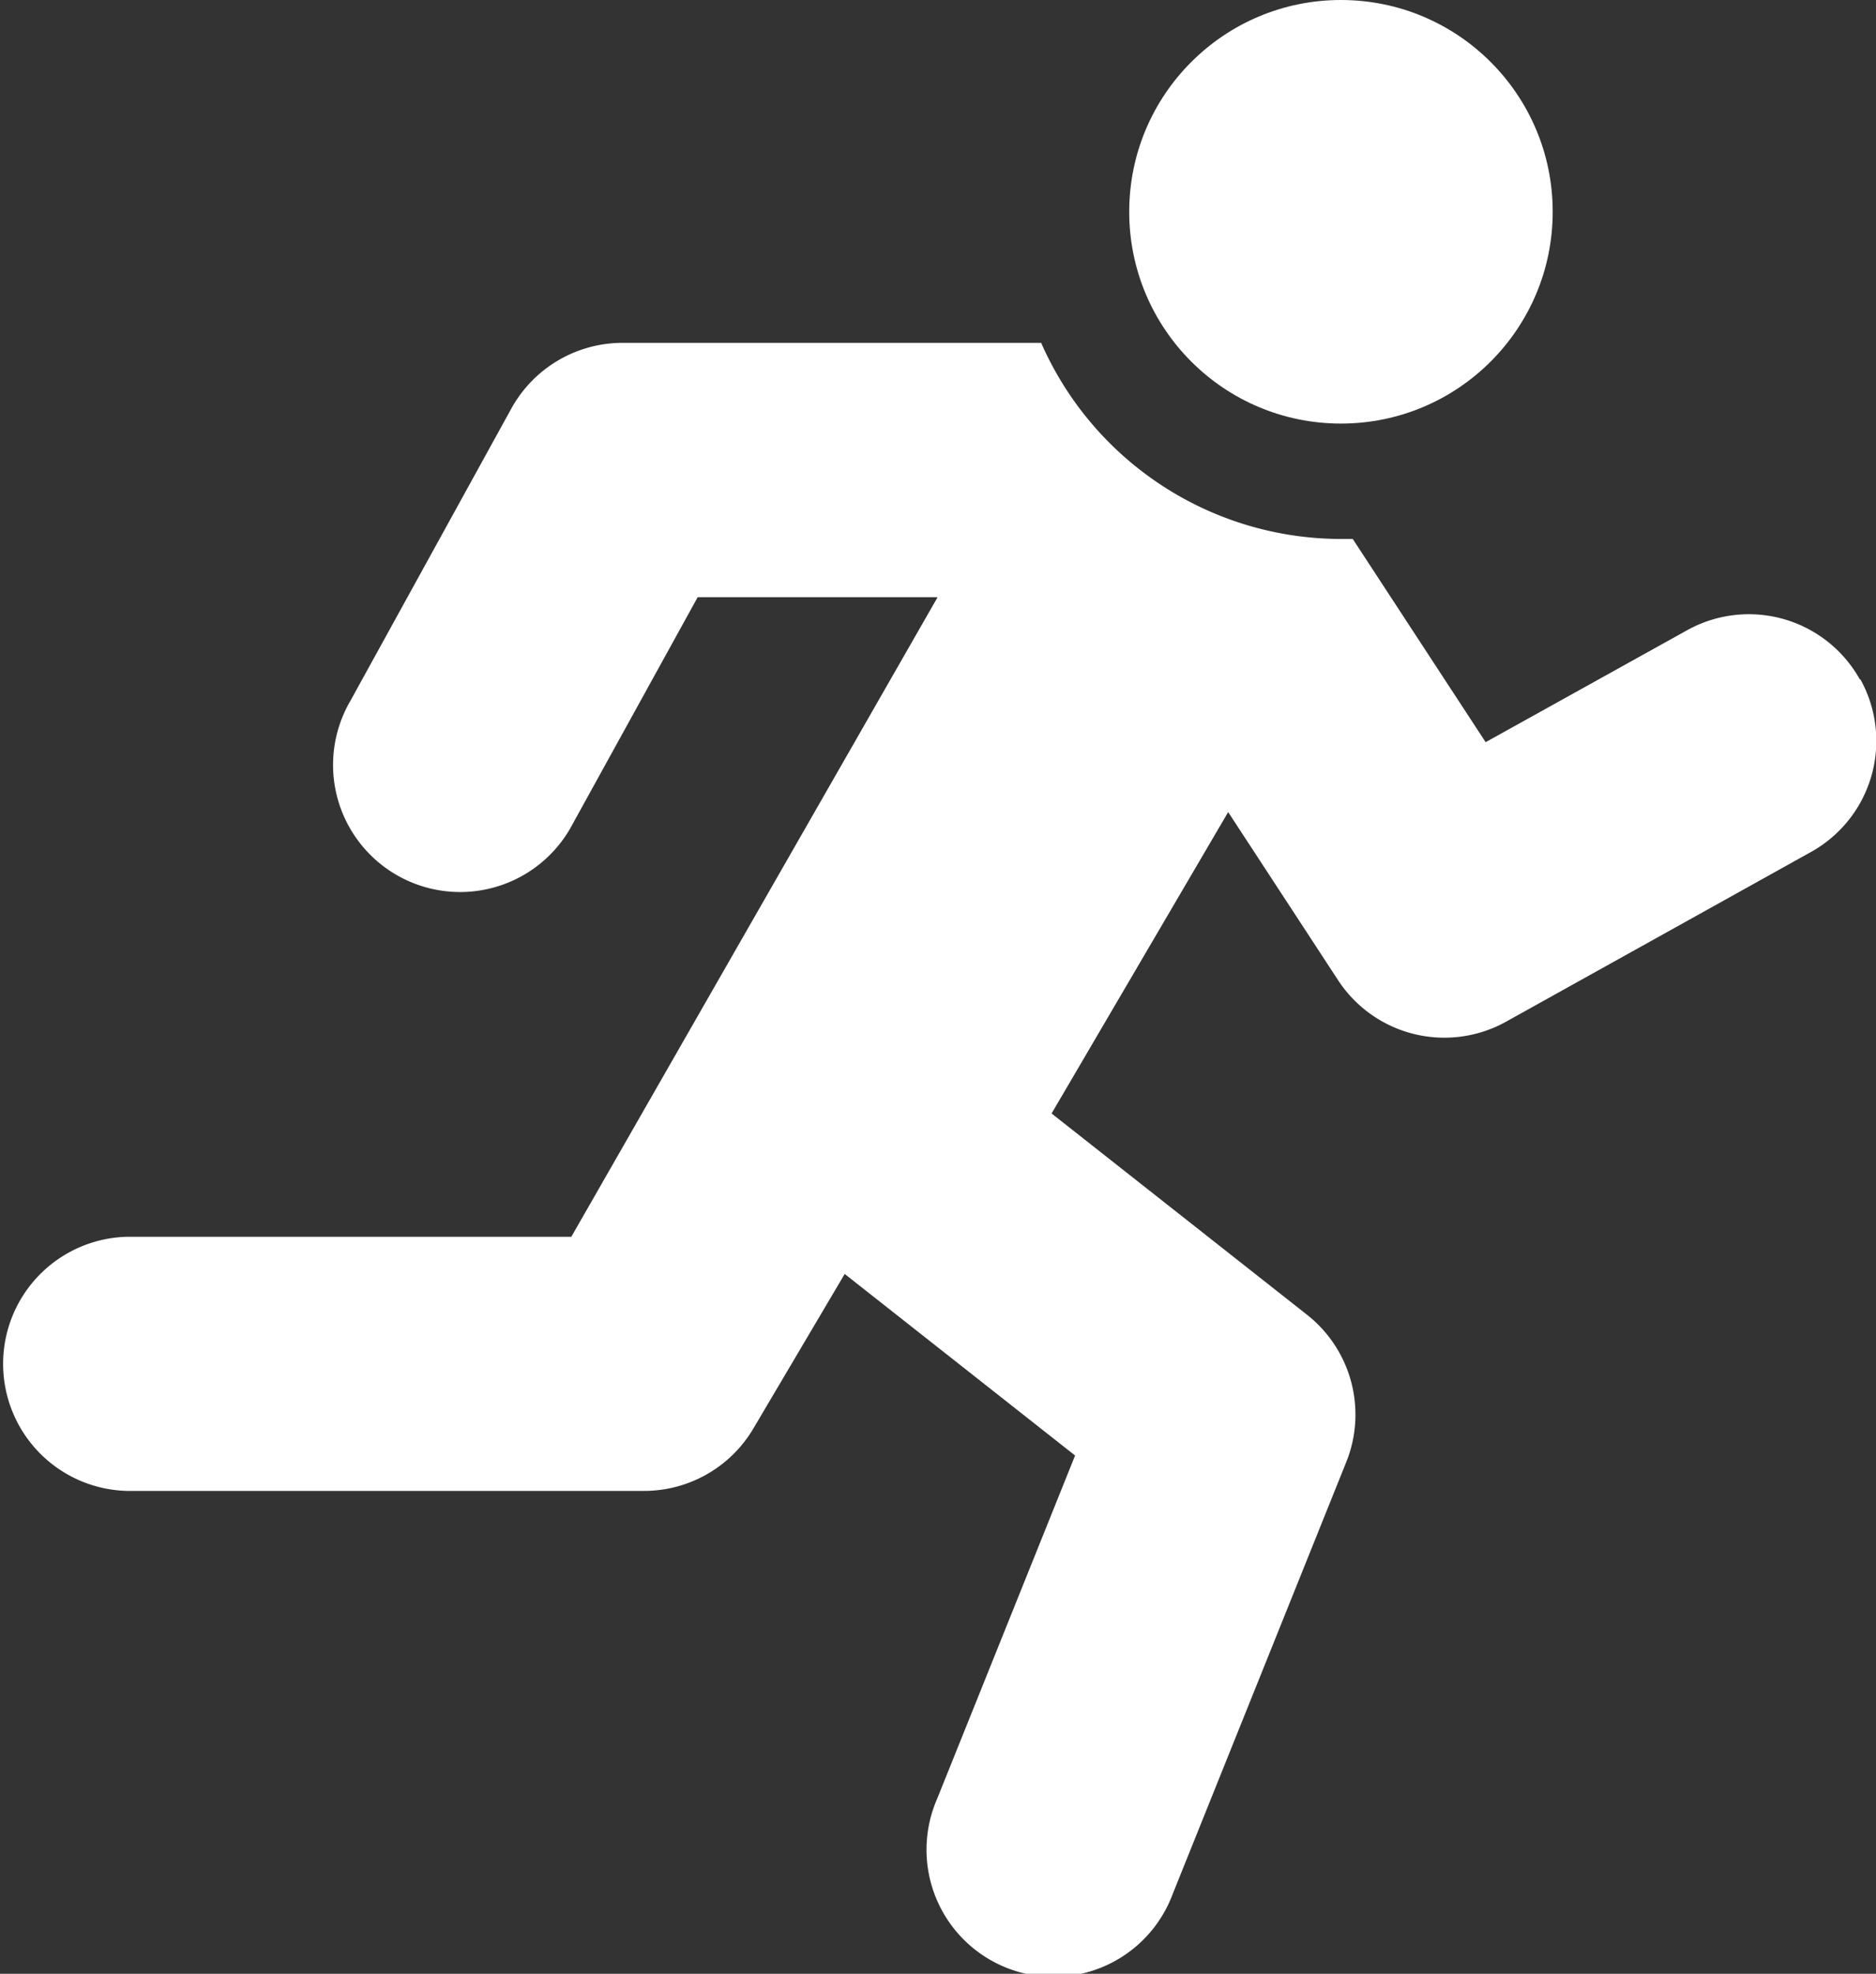
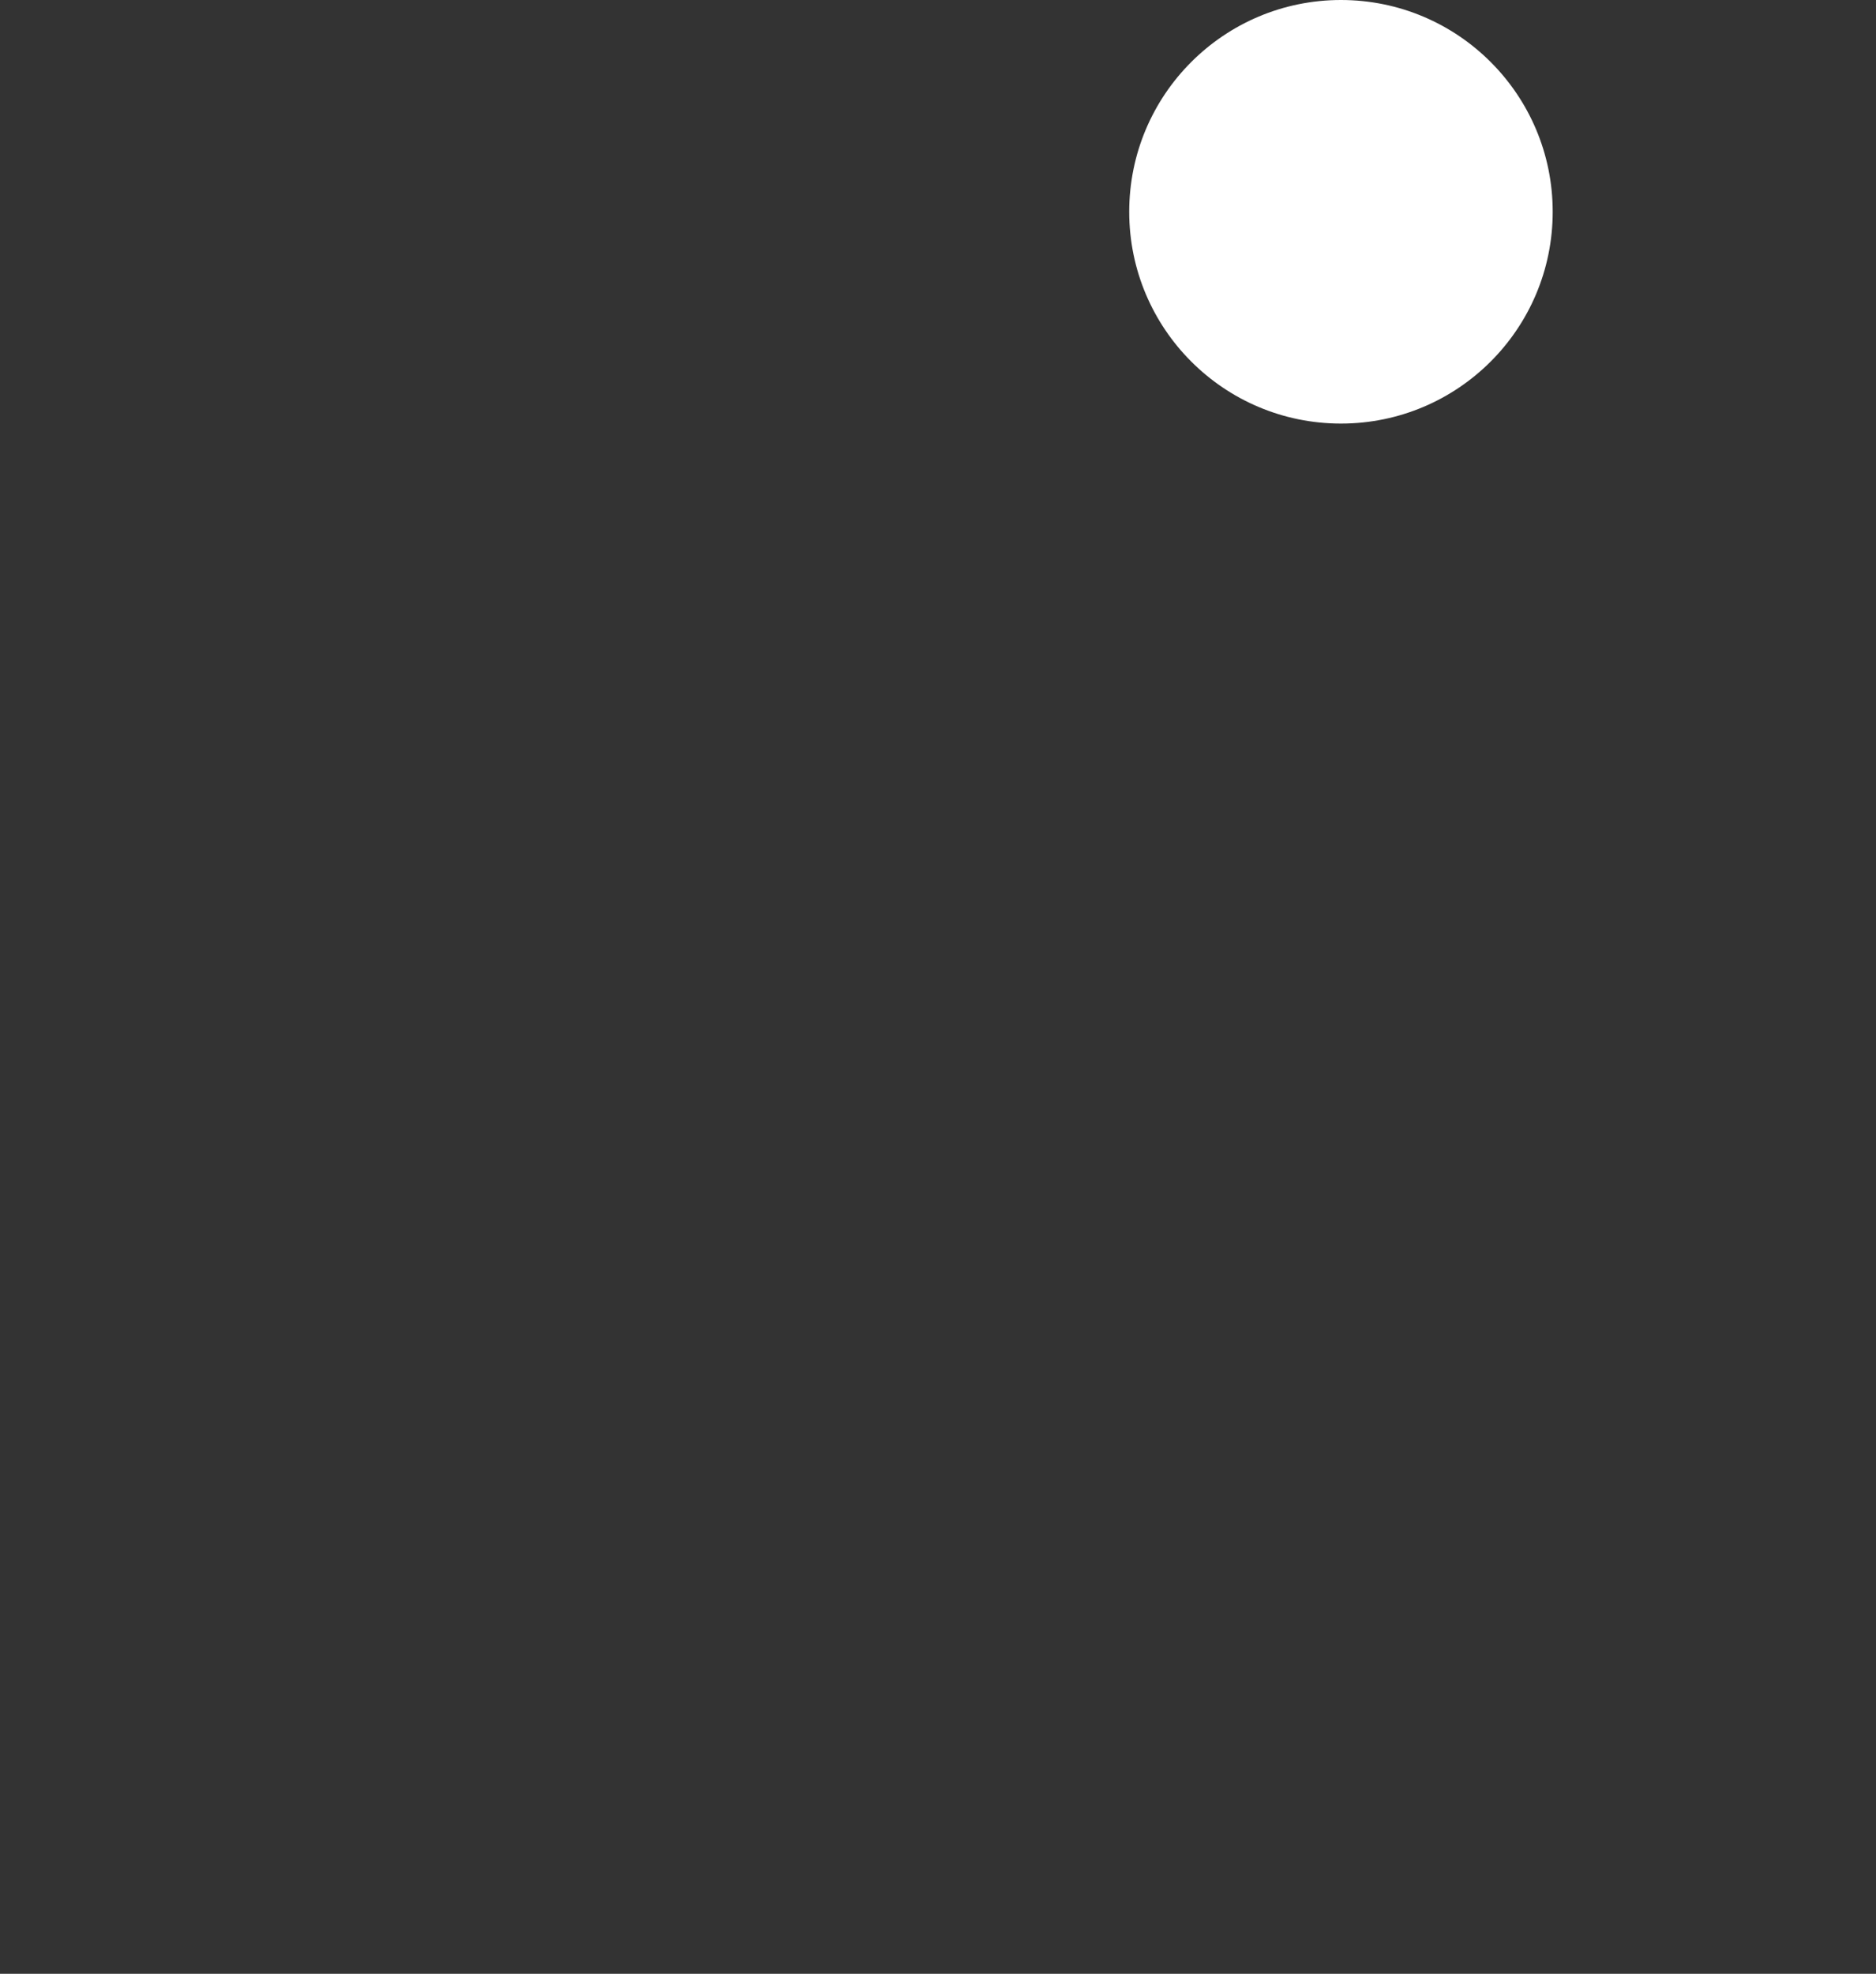
<svg xmlns="http://www.w3.org/2000/svg" id="run" width="23.222" height="24.427" viewBox="0 0 23.222 24.427">
  <rect x="0" y="0" width="23.222" height="24.427" fill="#333333" stroke="none" />
-   <path id="Path_1618" data-name="Path 1618" d="M35.659,93.158a1.573,1.573,0,0,0-2.138-.611l-2.495,1.386-1.645-2.515c-.049,0-.1,0-.146,0a4.057,4.057,0,0,1-3.711-2.427H20.342a1.573,1.573,0,0,0-1.377.814l-1.992,3.617a1.573,1.573,0,1,0,2.755,1.517l1.544-2.8h2.97l-4.534,7.915h-5.5a1.573,1.573,0,0,0,0,3.145h6.4a1.572,1.572,0,0,0,1.354-.773l1.13-1.912,2.852,2.247-1.71,4.254a1.573,1.573,0,1,0,2.918,1.173l2.149-5.347a1.573,1.573,0,0,0-.486-1.822l-3.162-2.491,2.186-3.73,1.36,2.08a1.572,1.572,0,0,0,2.08.514l3.774-2.1a1.572,1.572,0,0,0,.611-2.138Z" transform="translate(-12.636 -84.748)" fill="#fff" />
  <circle id="Ellipse_5" data-name="Ellipse 5" cx="2.621" cy="2.621" r="2.621" transform="translate(13.978)" fill="#fff" />
</svg>